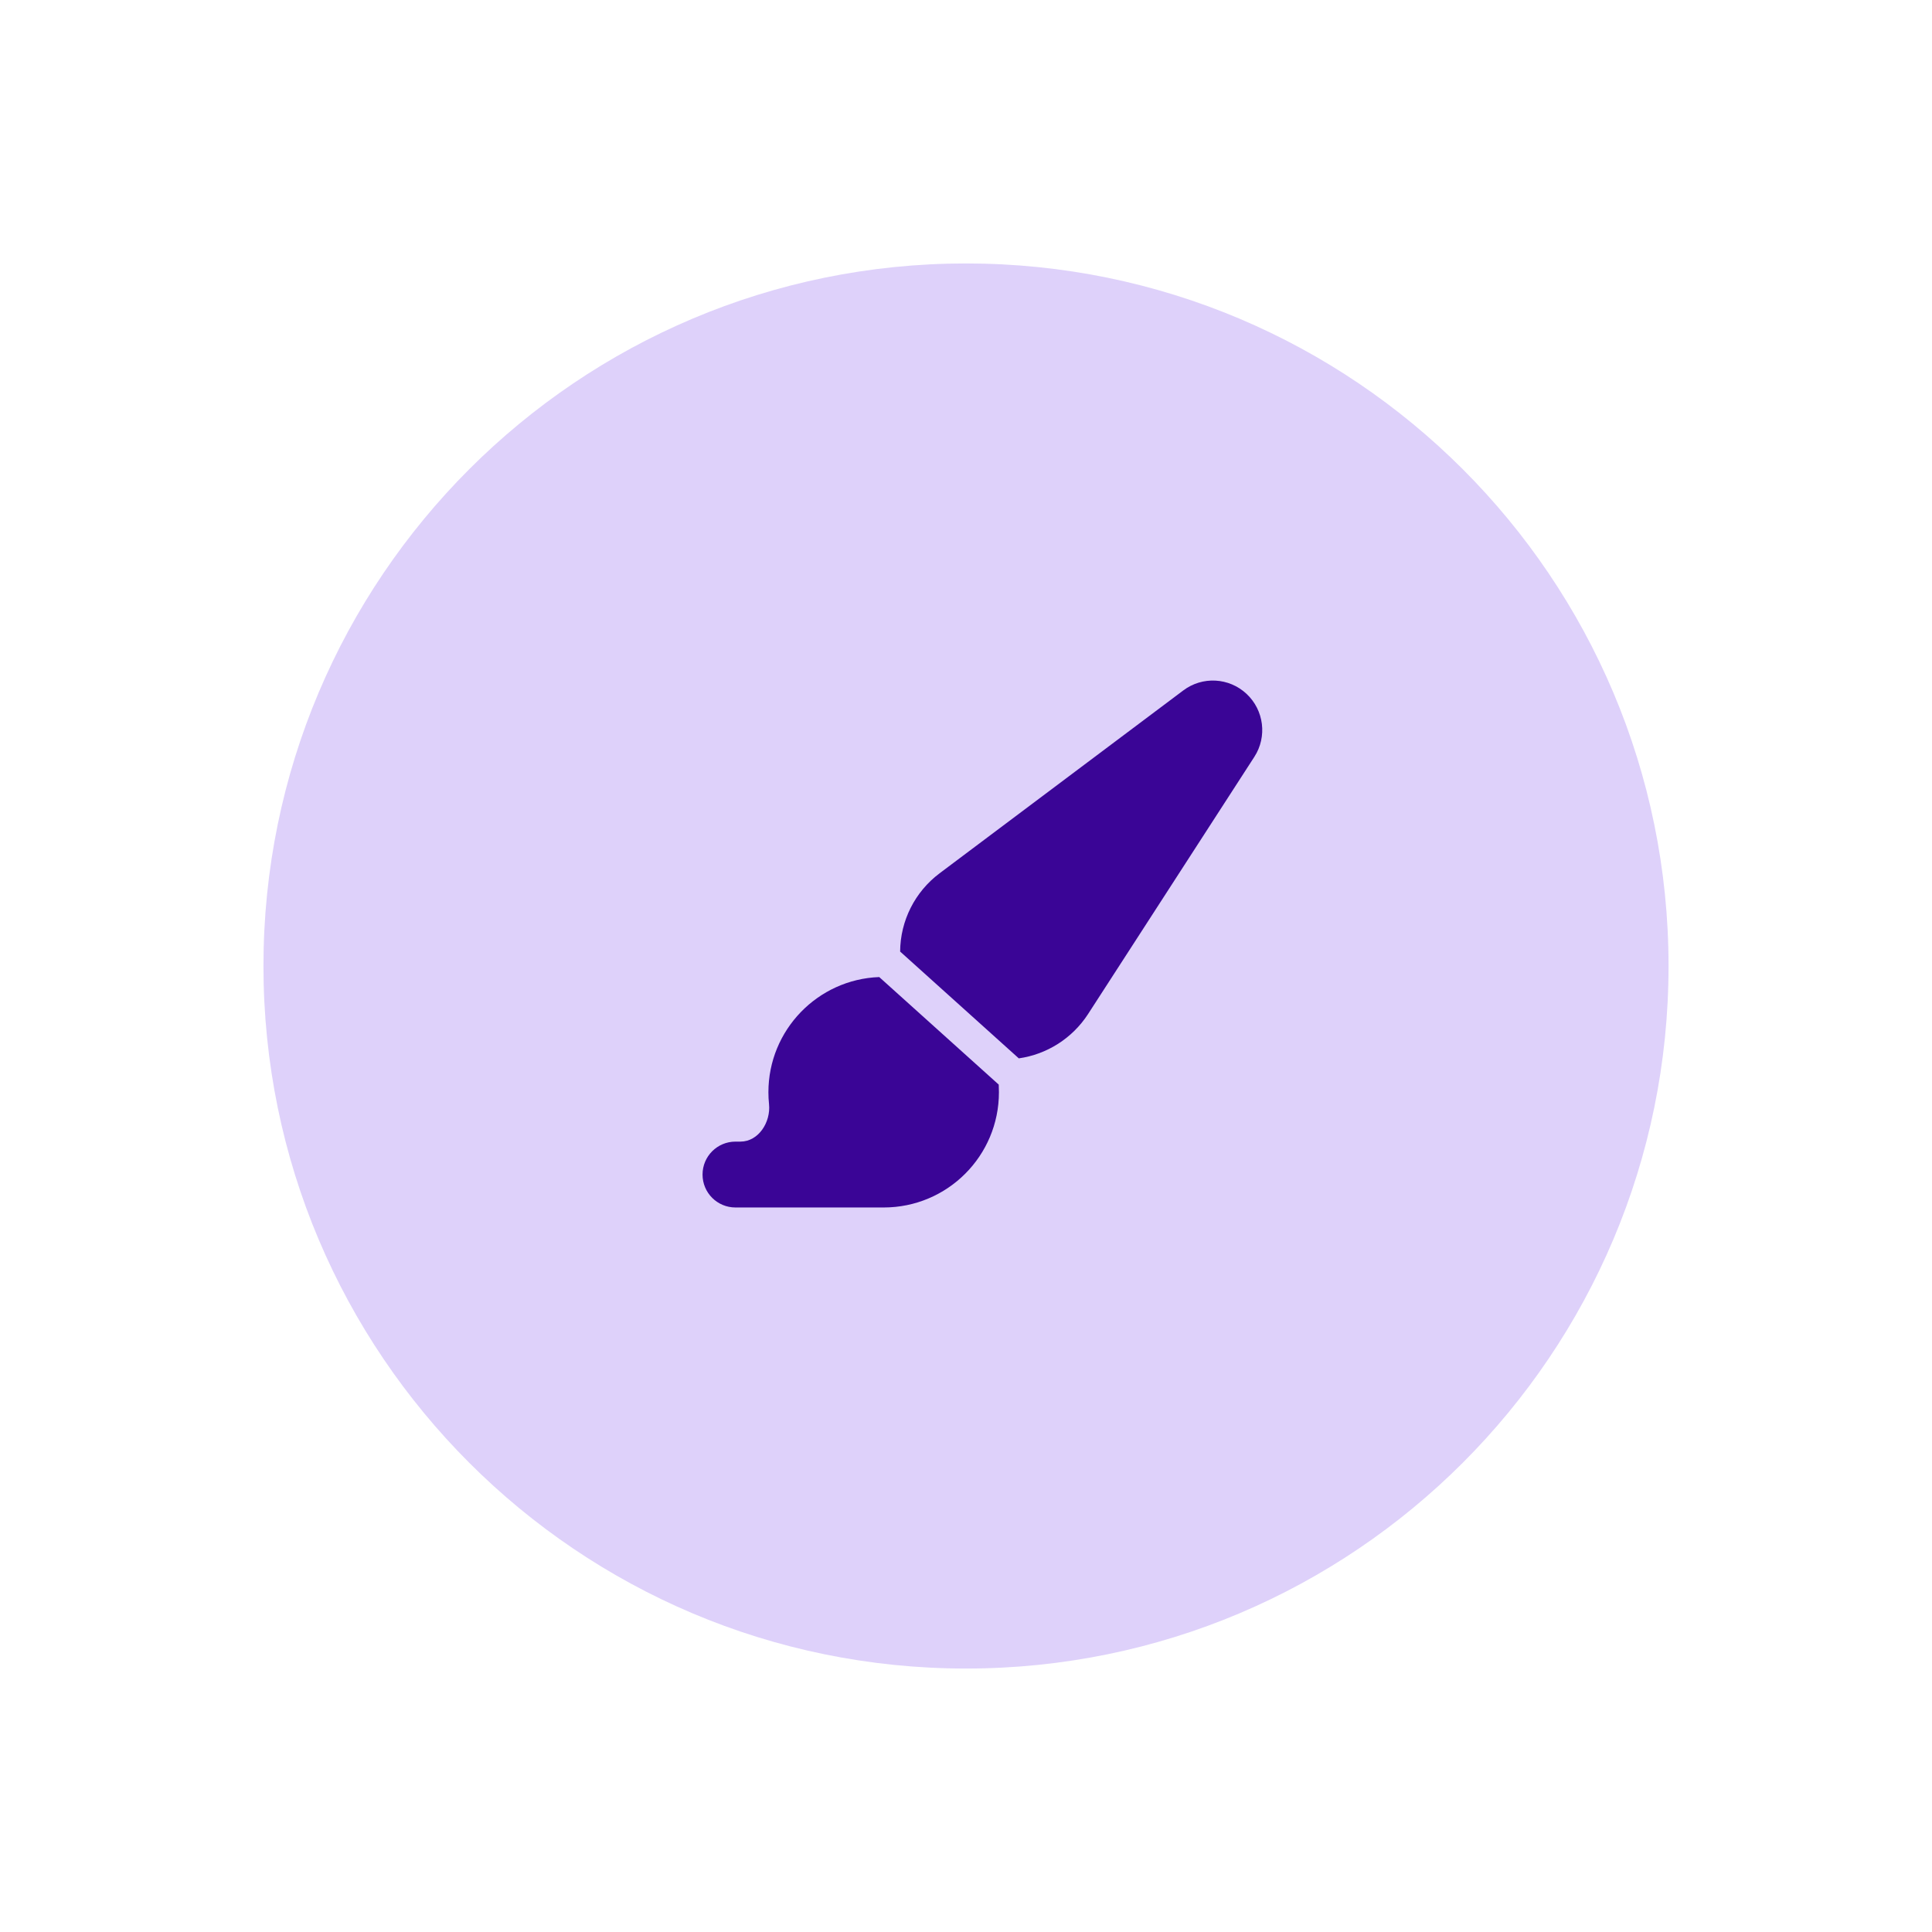
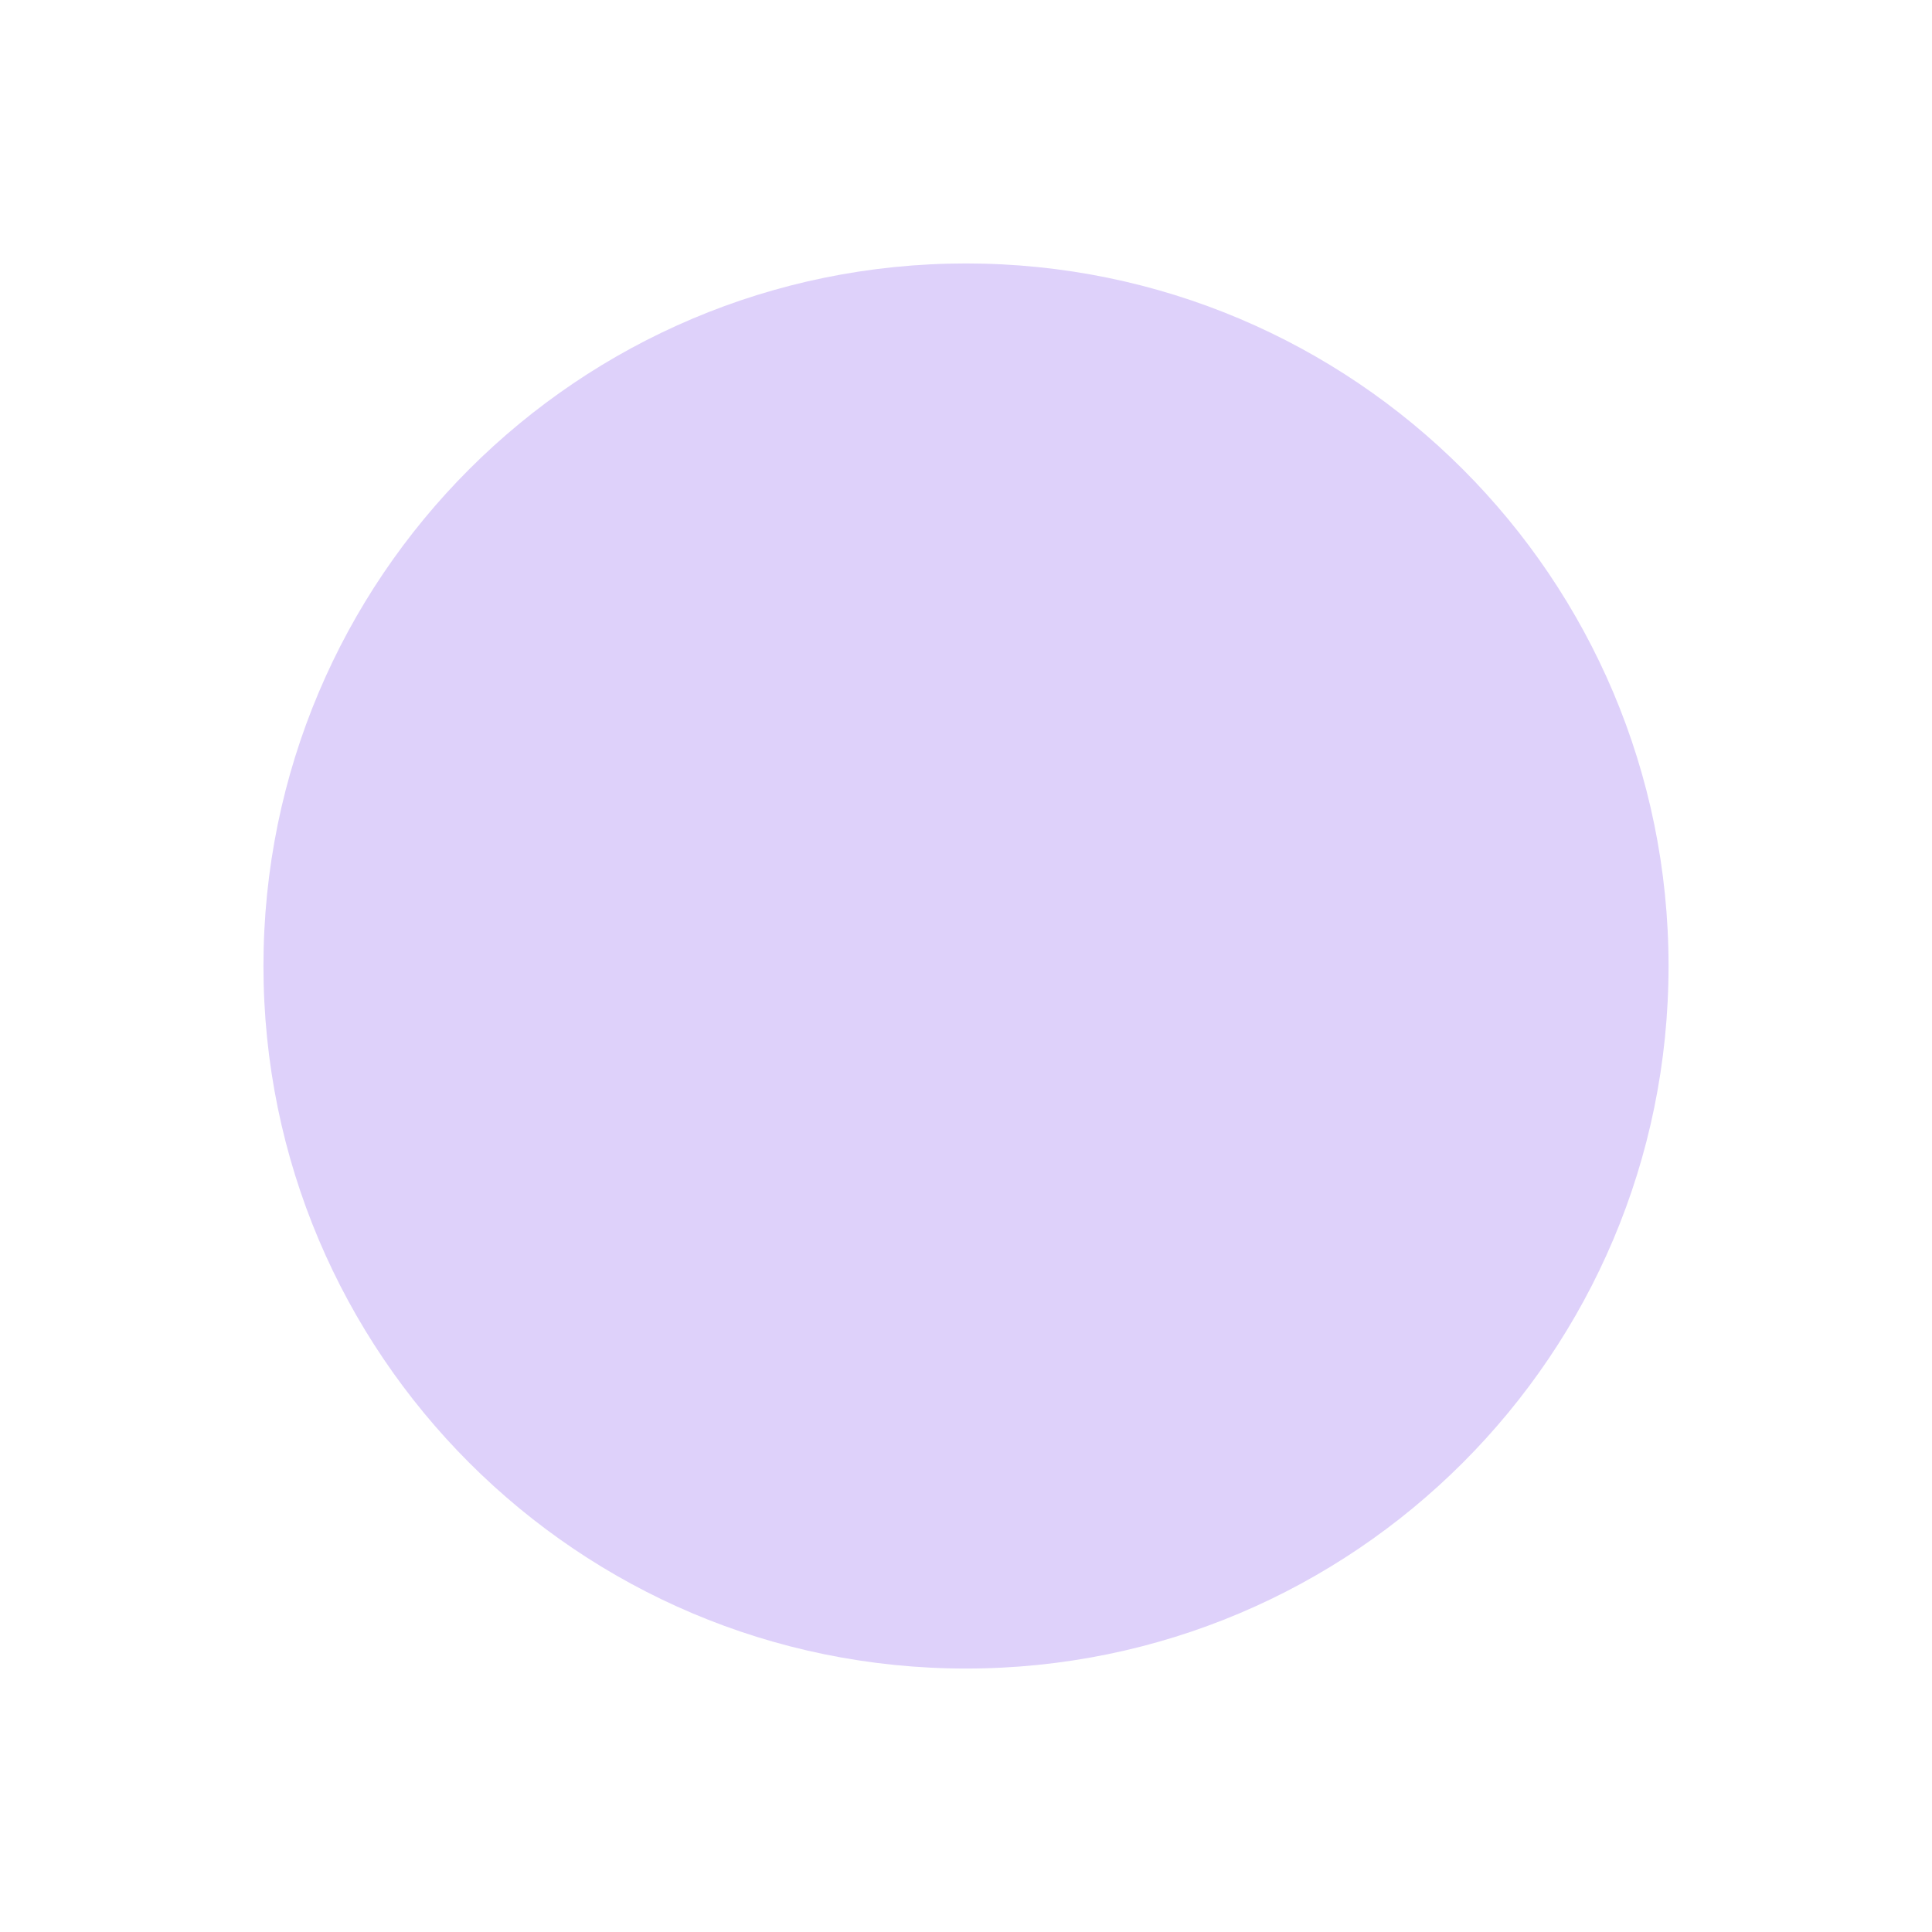
<svg xmlns="http://www.w3.org/2000/svg" width="88" height="88" viewBox="0 0 88 88" fill="none">
  <g filter="url(#filter0_dd_72_2389)">
    <path d="M12 44C12 26.327 26.327 12 44 12V12C61.673 12 76 26.327 76 44V44C76 61.673 61.673 76 44 76V76C26.327 76 12 61.673 12 44V44Z" fill="#DED1FA" />
    <g clip-path="url(#clip0_72_2389)">
-       <path d="M46.405 48.207C47.684 48.025 48.837 47.298 49.555 46.196L57.134 34.473C57.725 33.559 57.575 32.349 56.778 31.604C55.981 30.859 54.767 30.793 53.895 31.45L42.8 39.775C41.675 40.618 41.009 41.935 41 43.342L46.405 48.207ZM45.486 49.398L40.048 44.504C37.245 44.607 35 46.918 35 49.749C35 49.932 35.009 50.115 35.028 50.293C35.112 51.114 34.55 51.999 33.725 51.999H33.5C32.67 51.999 32 52.67 32 53.499C32 54.329 32.67 54.999 33.5 54.999H40.25C43.152 54.999 45.5 52.651 45.5 49.749C45.5 49.632 45.495 49.515 45.491 49.398H45.486Z" fill="#3A0596" />
-     </g>
+       </g>
  </g>
  <defs>
    <filter id="filter0_dd_72_2389" x="0" y="0" width="88" height="88" filterUnits="userSpaceOnUse" color-interpolation-filters="sRGB">
      <feFlood flood-opacity="0" result="BackgroundImageFix" />
      <feColorMatrix in="SourceAlpha" type="matrix" values="0 0 0 0 0 0 0 0 0 0 0 0 0 0 0 0 0 0 127 0" result="hardAlpha" />
      <feOffset dx="4" dy="4" />
      <feGaussianBlur stdDeviation="4" />
      <feColorMatrix type="matrix" values="0 0 0 0 0 0 0 0 0 0 0 0 0 0 0 0 0 0 0.1 0" />
      <feBlend mode="normal" in2="BackgroundImageFix" result="effect1_dropShadow_72_2389" />
      <feColorMatrix in="SourceAlpha" type="matrix" values="0 0 0 0 0 0 0 0 0 0 0 0 0 0 0 0 0 0 127 0" result="hardAlpha" />
      <feOffset dx="-4" dy="-4" />
      <feGaussianBlur stdDeviation="4" />
      <feColorMatrix type="matrix" values="0 0 0 0 1 0 0 0 0 1 0 0 0 0 1 0 0 0 0.8 0" />
      <feBlend mode="normal" in2="effect1_dropShadow_72_2389" result="effect2_dropShadow_72_2389" />
      <feBlend mode="normal" in="SourceGraphic" in2="effect2_dropShadow_72_2389" result="shape" />
    </filter>
    <clipPath id="clip0_72_2389">
      <rect width="27" height="24" fill="white" transform="translate(30.5 31)" />
    </clipPath>
  </defs>
</svg>